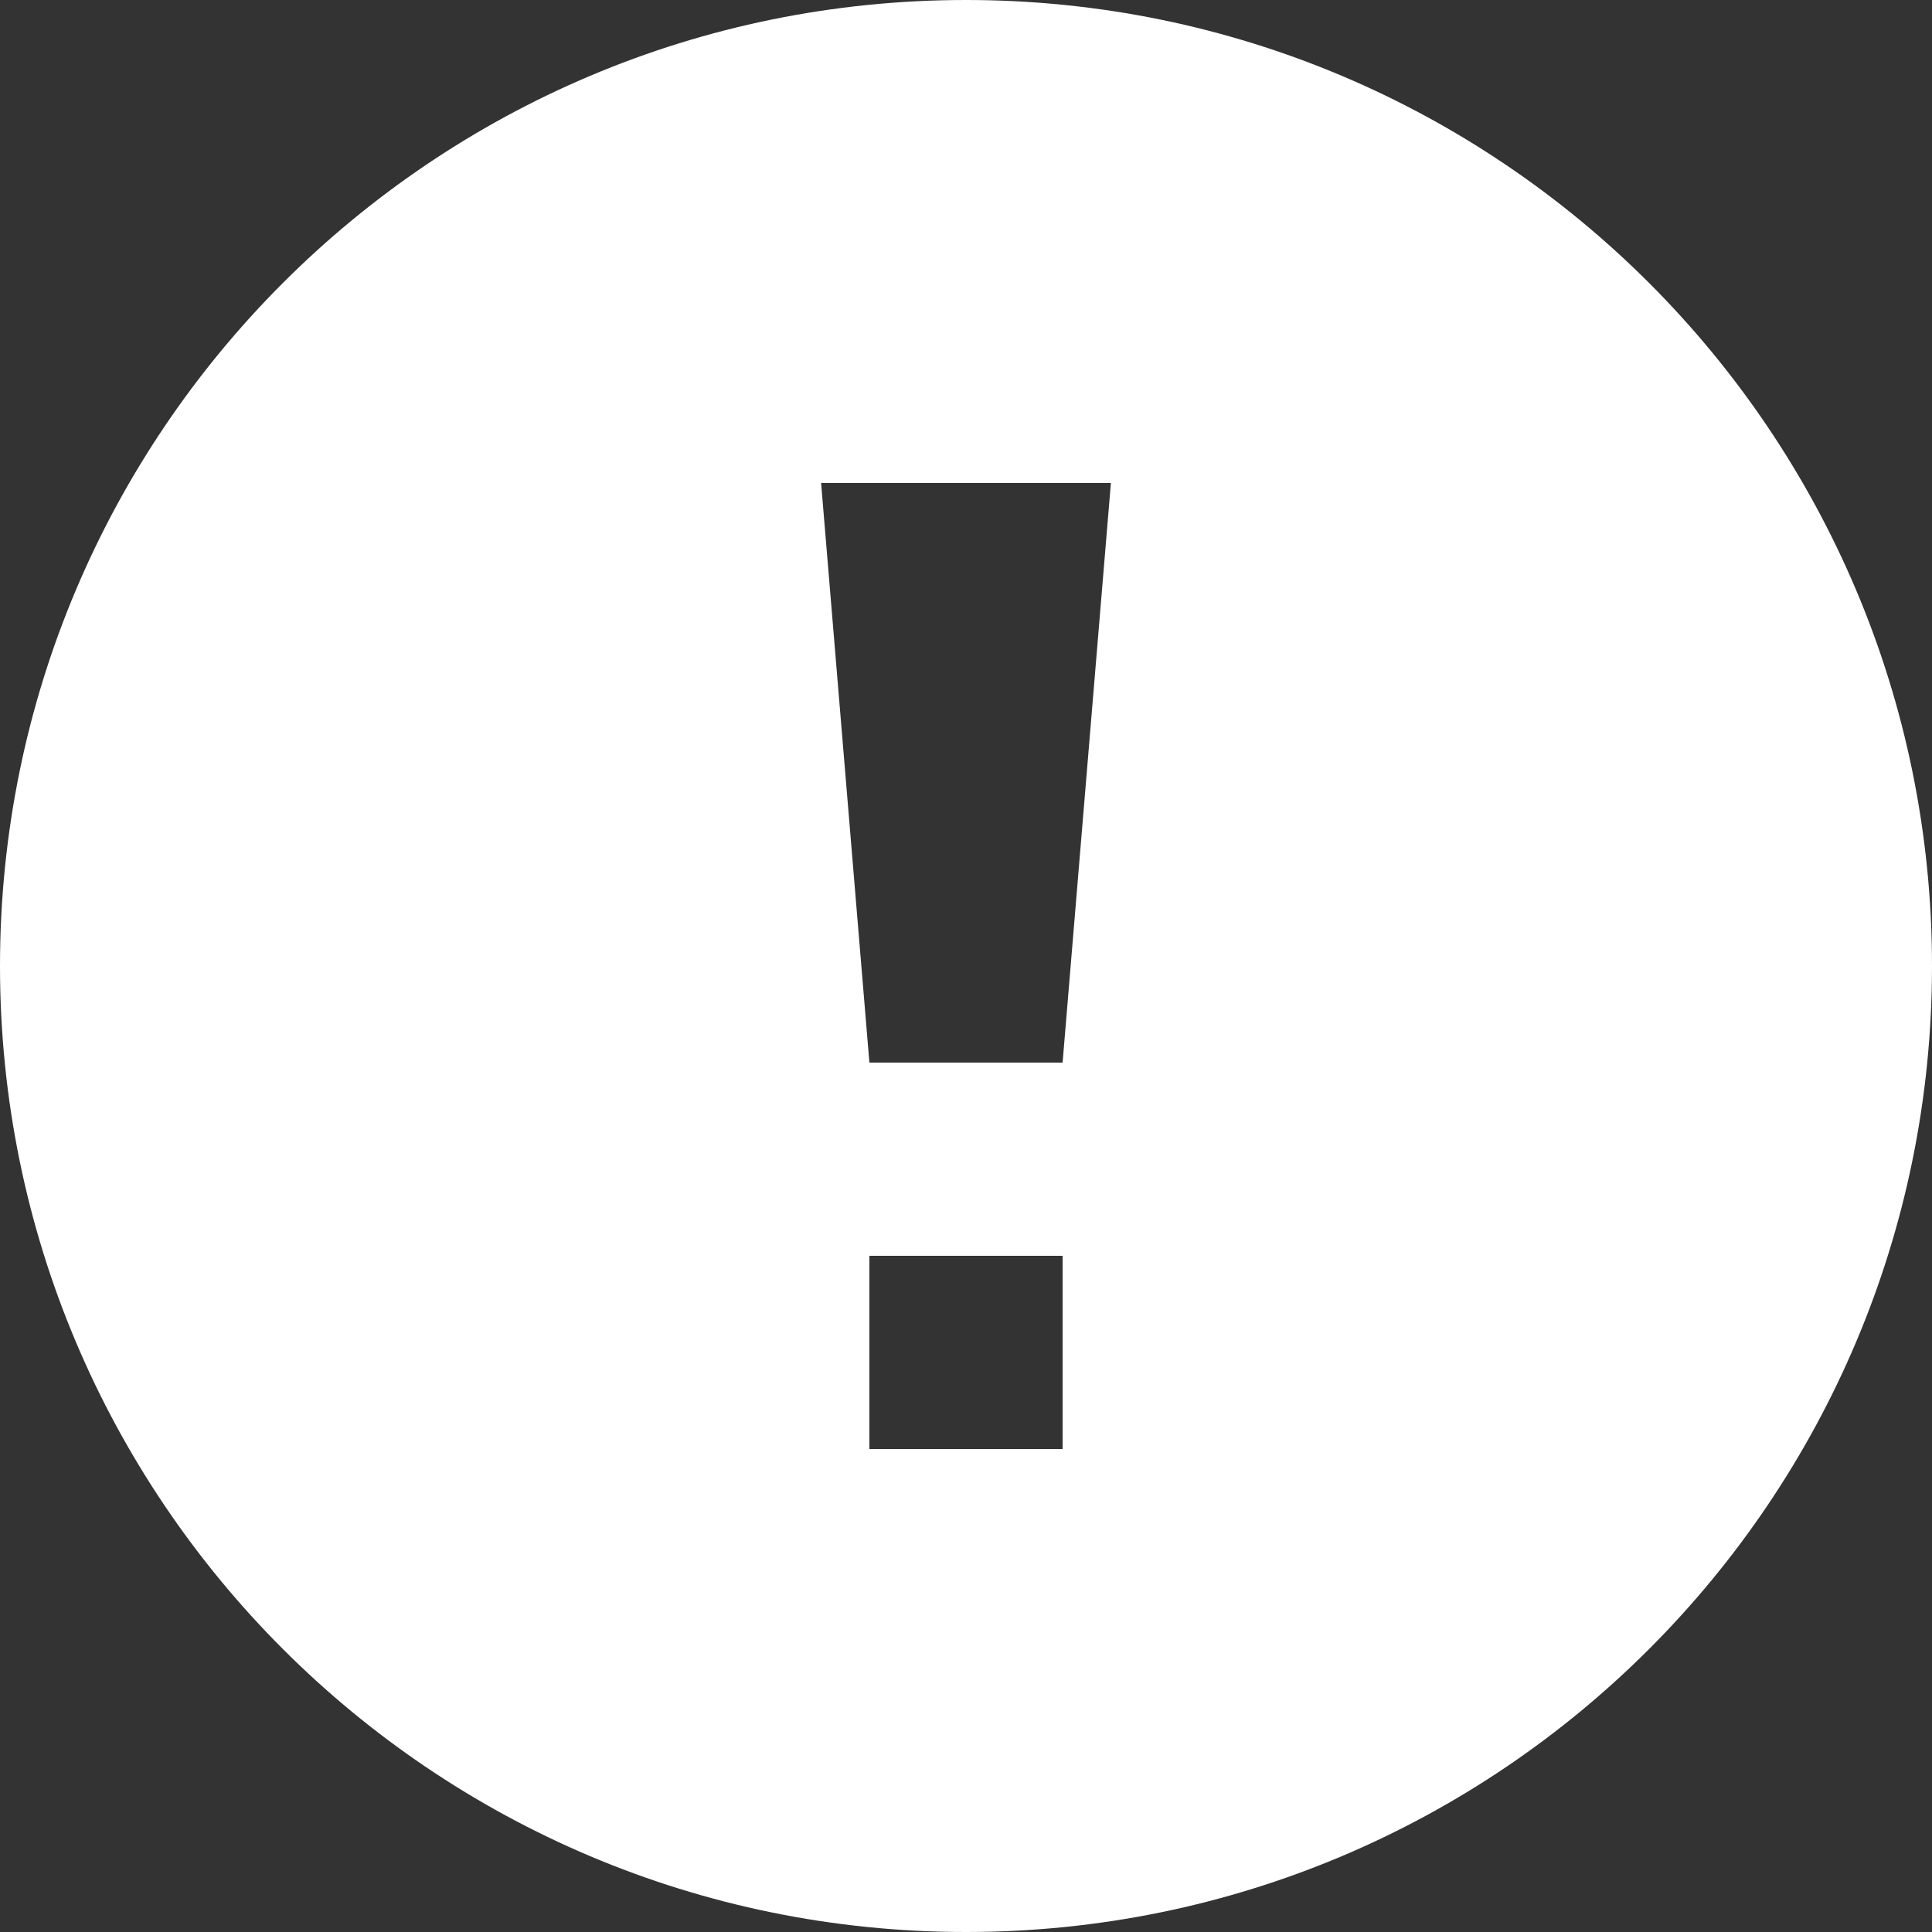
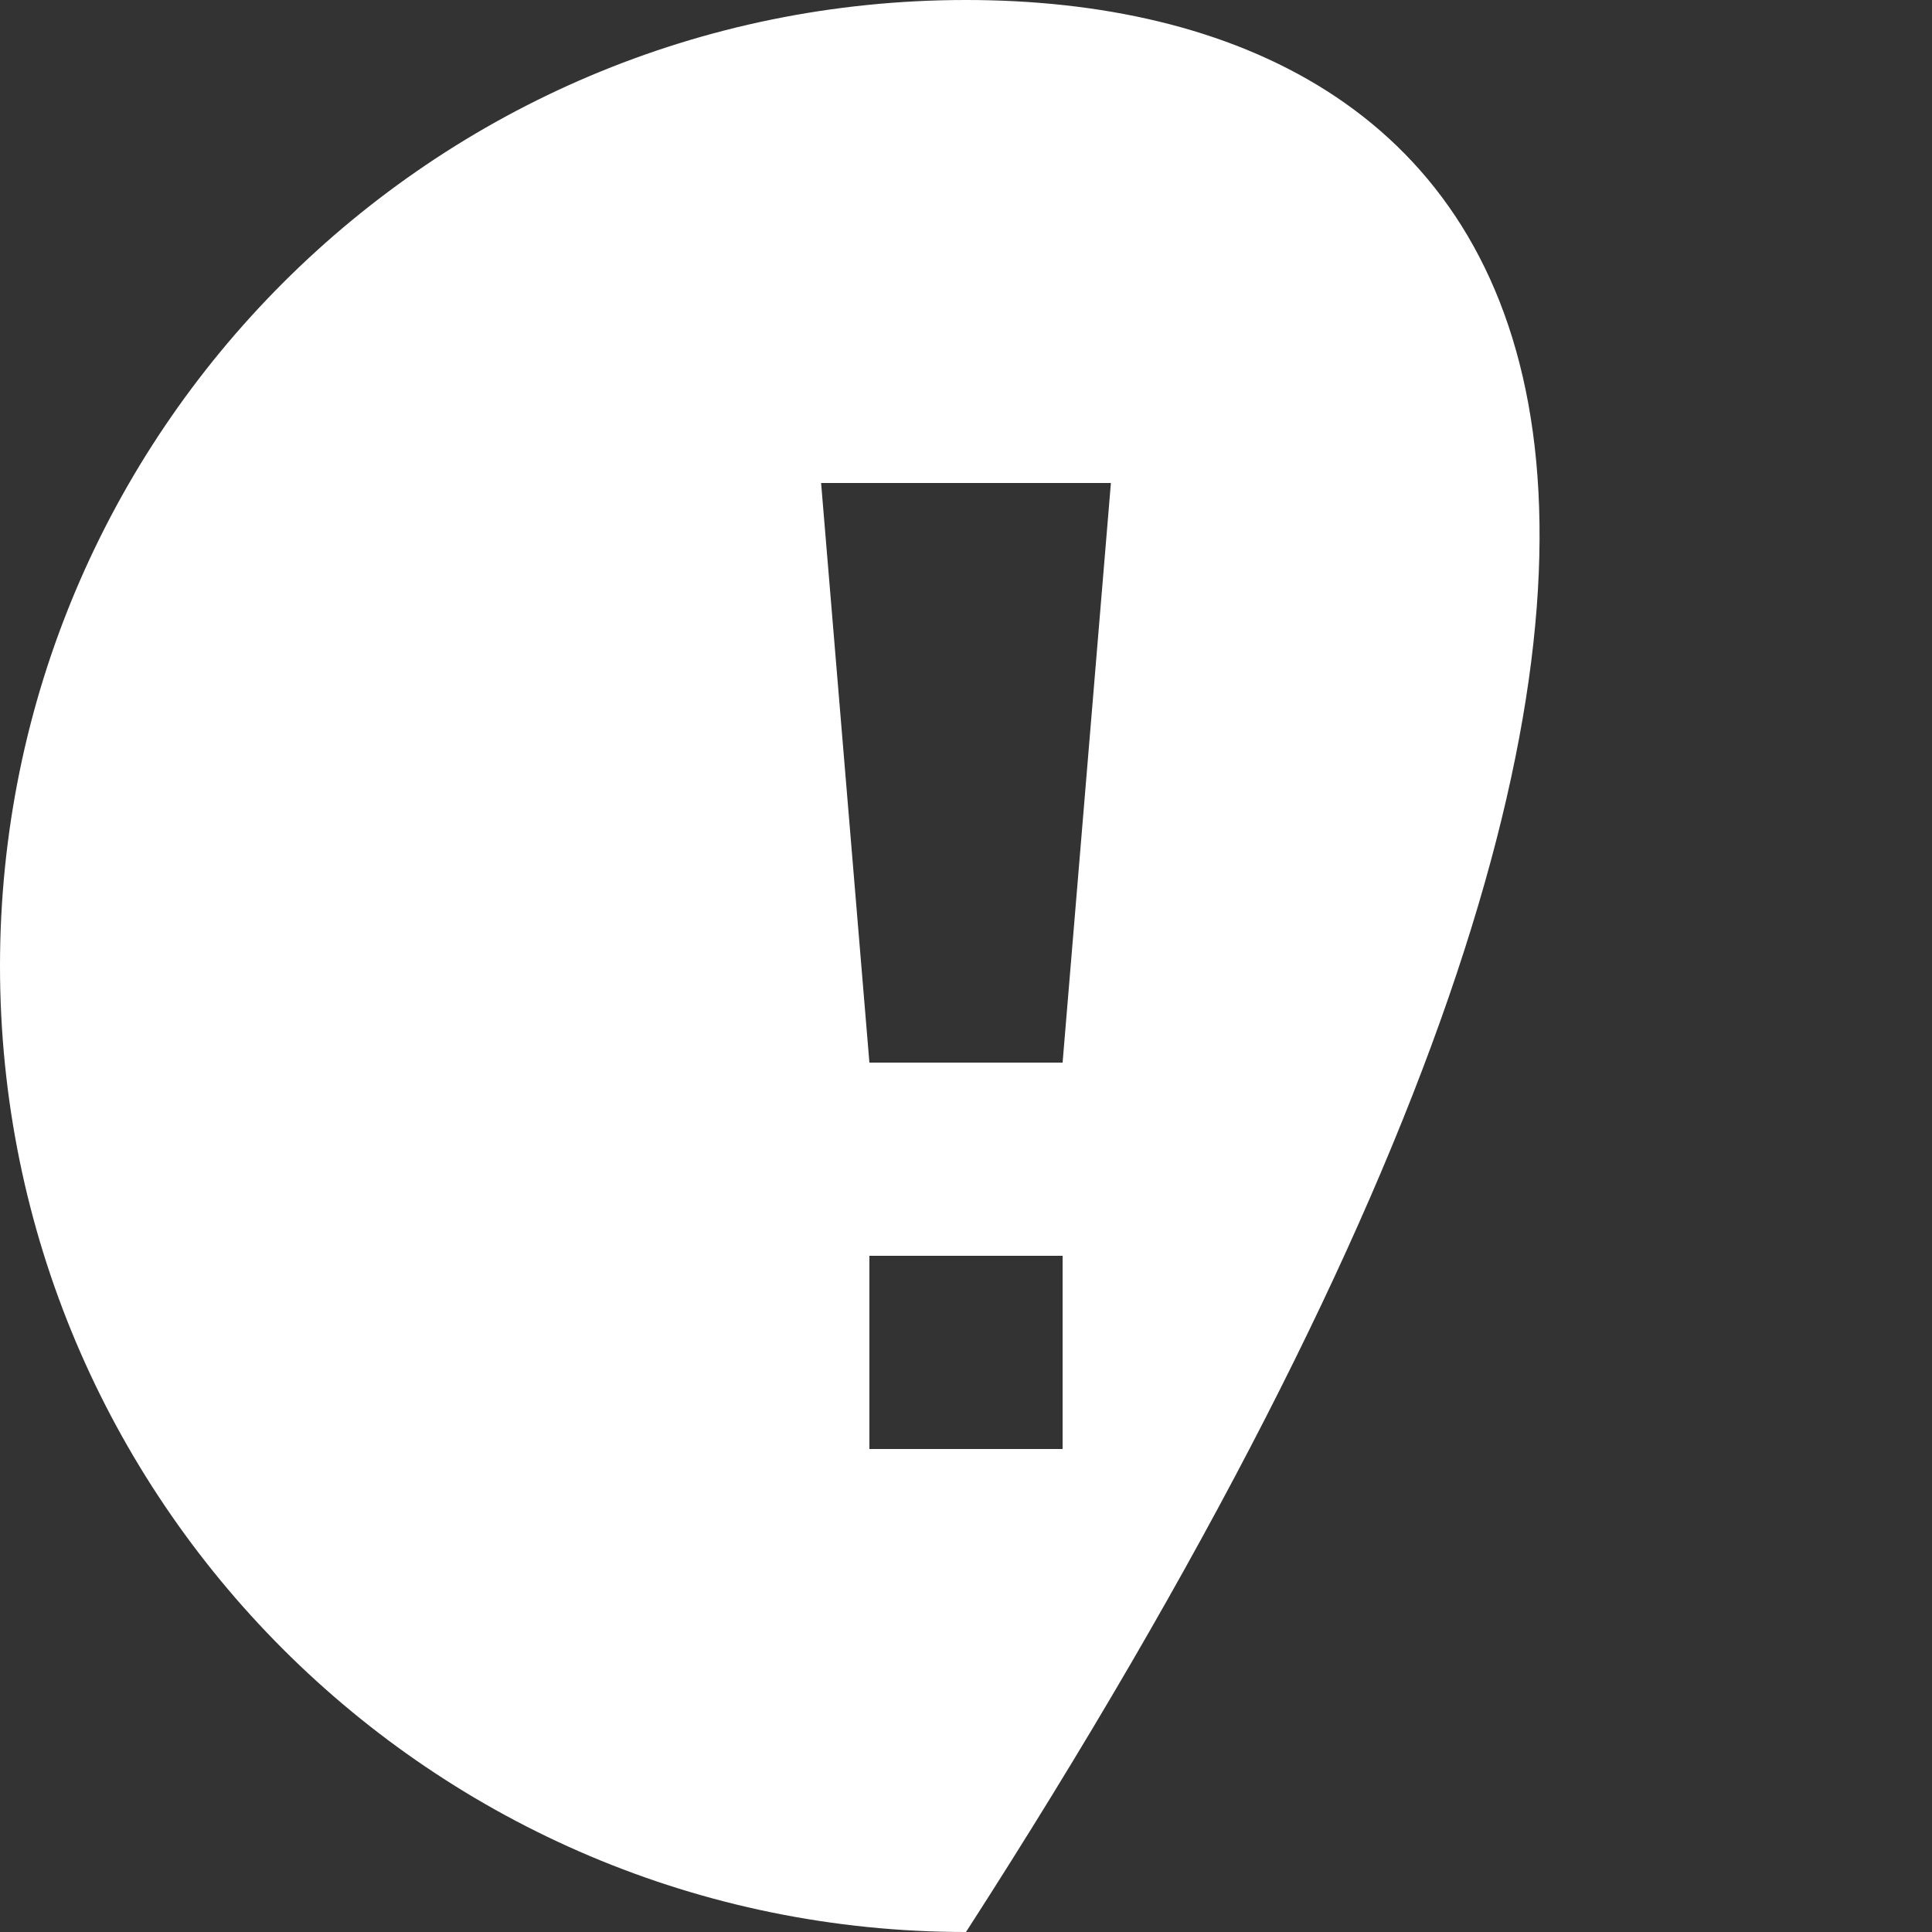
<svg xmlns="http://www.w3.org/2000/svg" width="26" height="26" viewBox="0 0 26 26" fill="none">
  <rect x="0" y="0" width="26" height="26" fill="#333333" stroke="none" />
-   <path d="M13 0C5.82 0 0 5.82 0 13C0 20.18 5.82 26 13 26C20.18 26 26 20.18 26 13C26 5.82 20.18 0 13 0ZM14.3 19.5H11.7V16.9H14.3V19.5ZM14.3 14.3H11.7L11.05 6.5H14.95L14.3 14.3Z" fill="white" />
+   <path d="M13 0C5.82 0 0 5.82 0 13C0 20.18 5.82 26 13 26C26 5.82 20.18 0 13 0ZM14.3 19.5H11.7V16.9H14.3V19.5ZM14.3 14.3H11.7L11.05 6.5H14.95L14.3 14.3Z" fill="white" />
</svg>